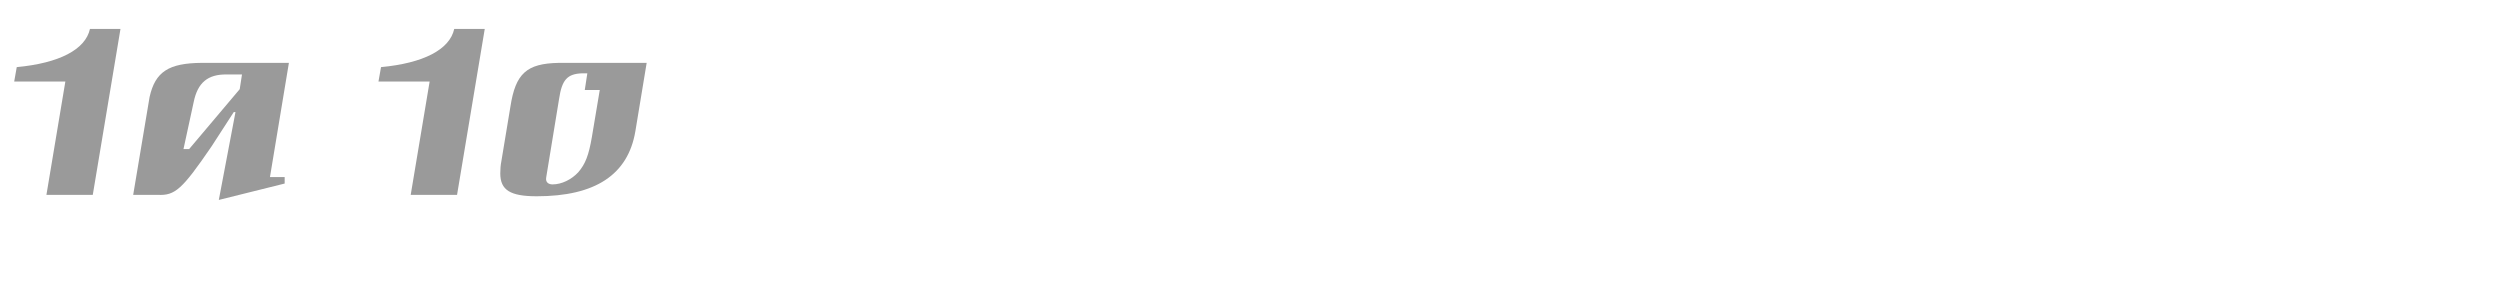
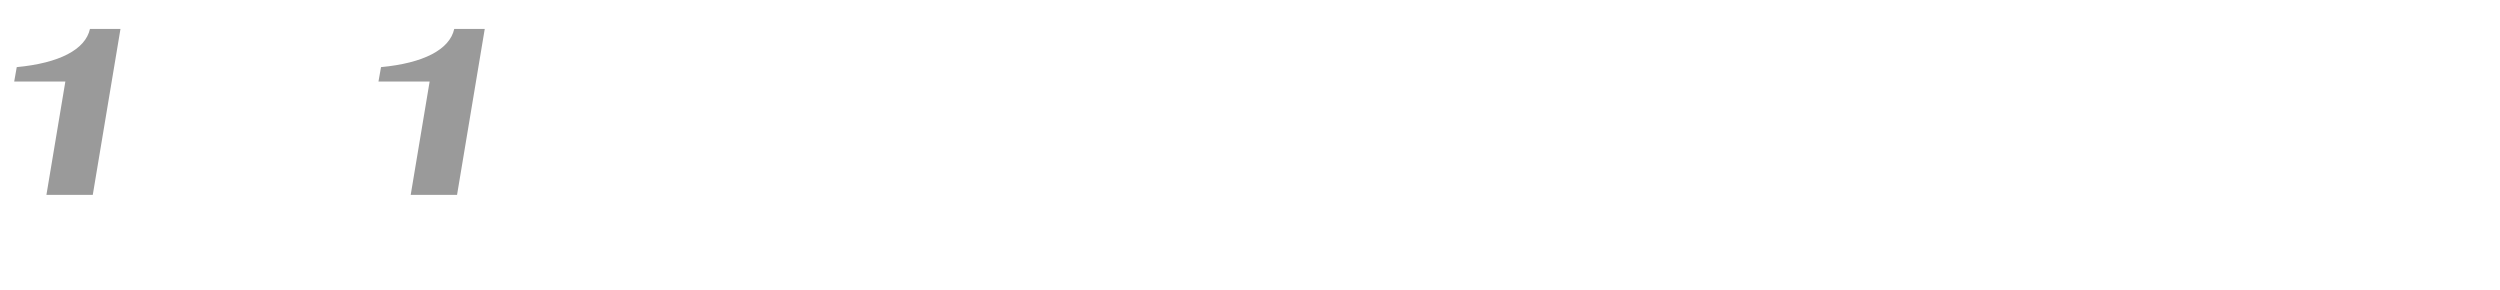
<svg xmlns="http://www.w3.org/2000/svg" version="1.1" id="Ebene_1" x="0px" y="0px" width="345px" height="40px" viewBox="0 0 345 40" enable-background="new 0 0 345 40" xml:space="preserve">
  <g>
-     <rect x="0.283" y="0.799" fill="none" width="345" height="39.201" />
    <path fill="#9A9A9A" d="M1.96,11.25l0.351-1.988c5.851-0.547,9.478-2.418,10.102-5.266h4.212l-3.822,22.895H6.406L9.019,11.25H1.96   z" />
-     <path fill="#9A9A9A" d="M32.263,15.463l-3.081,4.758c-4.056,5.928-5.031,6.787-7.41,6.67h-3.393l2.262-13.495   c0.78-3.51,2.652-4.681,7.176-4.72h12.051l-2.613,15.758h2.028v0.896l-9.087,2.262l2.301-12.129H32.263z M33.082,12.304   l0.312-2.028h-2.106c-2.613-0.039-4.018,1.131-4.563,3.822l-1.404,6.475h0.78L33.082,12.304z" />
    <path fill="#9A9A9A" d="M52.23,11.25l0.351-1.988c5.851-0.547,9.478-2.418,10.102-5.266h4.212l-3.822,22.895h-6.396L59.29,11.25   H52.23z" />
-     <path fill="#9A9A9A" d="M74.07,27.085c-3.667,0-5.031-0.858-5.031-3.159c0-0.546,0.039-1.131,0.156-1.716l1.248-7.527   c0.702-4.524,2.223-5.929,6.669-6.007h12.129l-1.56,9.439C86.667,24.121,82.144,27.085,74.07,27.085z M81.051,10.119h-0.741   c-2.028,0.078-2.77,0.897-3.159,3.549l-1.716,10.453c-0.039,0.234-0.078,0.468-0.078,0.585c0,0.468,0.351,0.741,0.897,0.741   c1.248,0,2.613-0.663,3.549-1.678c0.975-1.131,1.443-2.34,1.872-4.836l1.092-6.514H80.7L81.051,10.119z" />
  </g>
</svg>